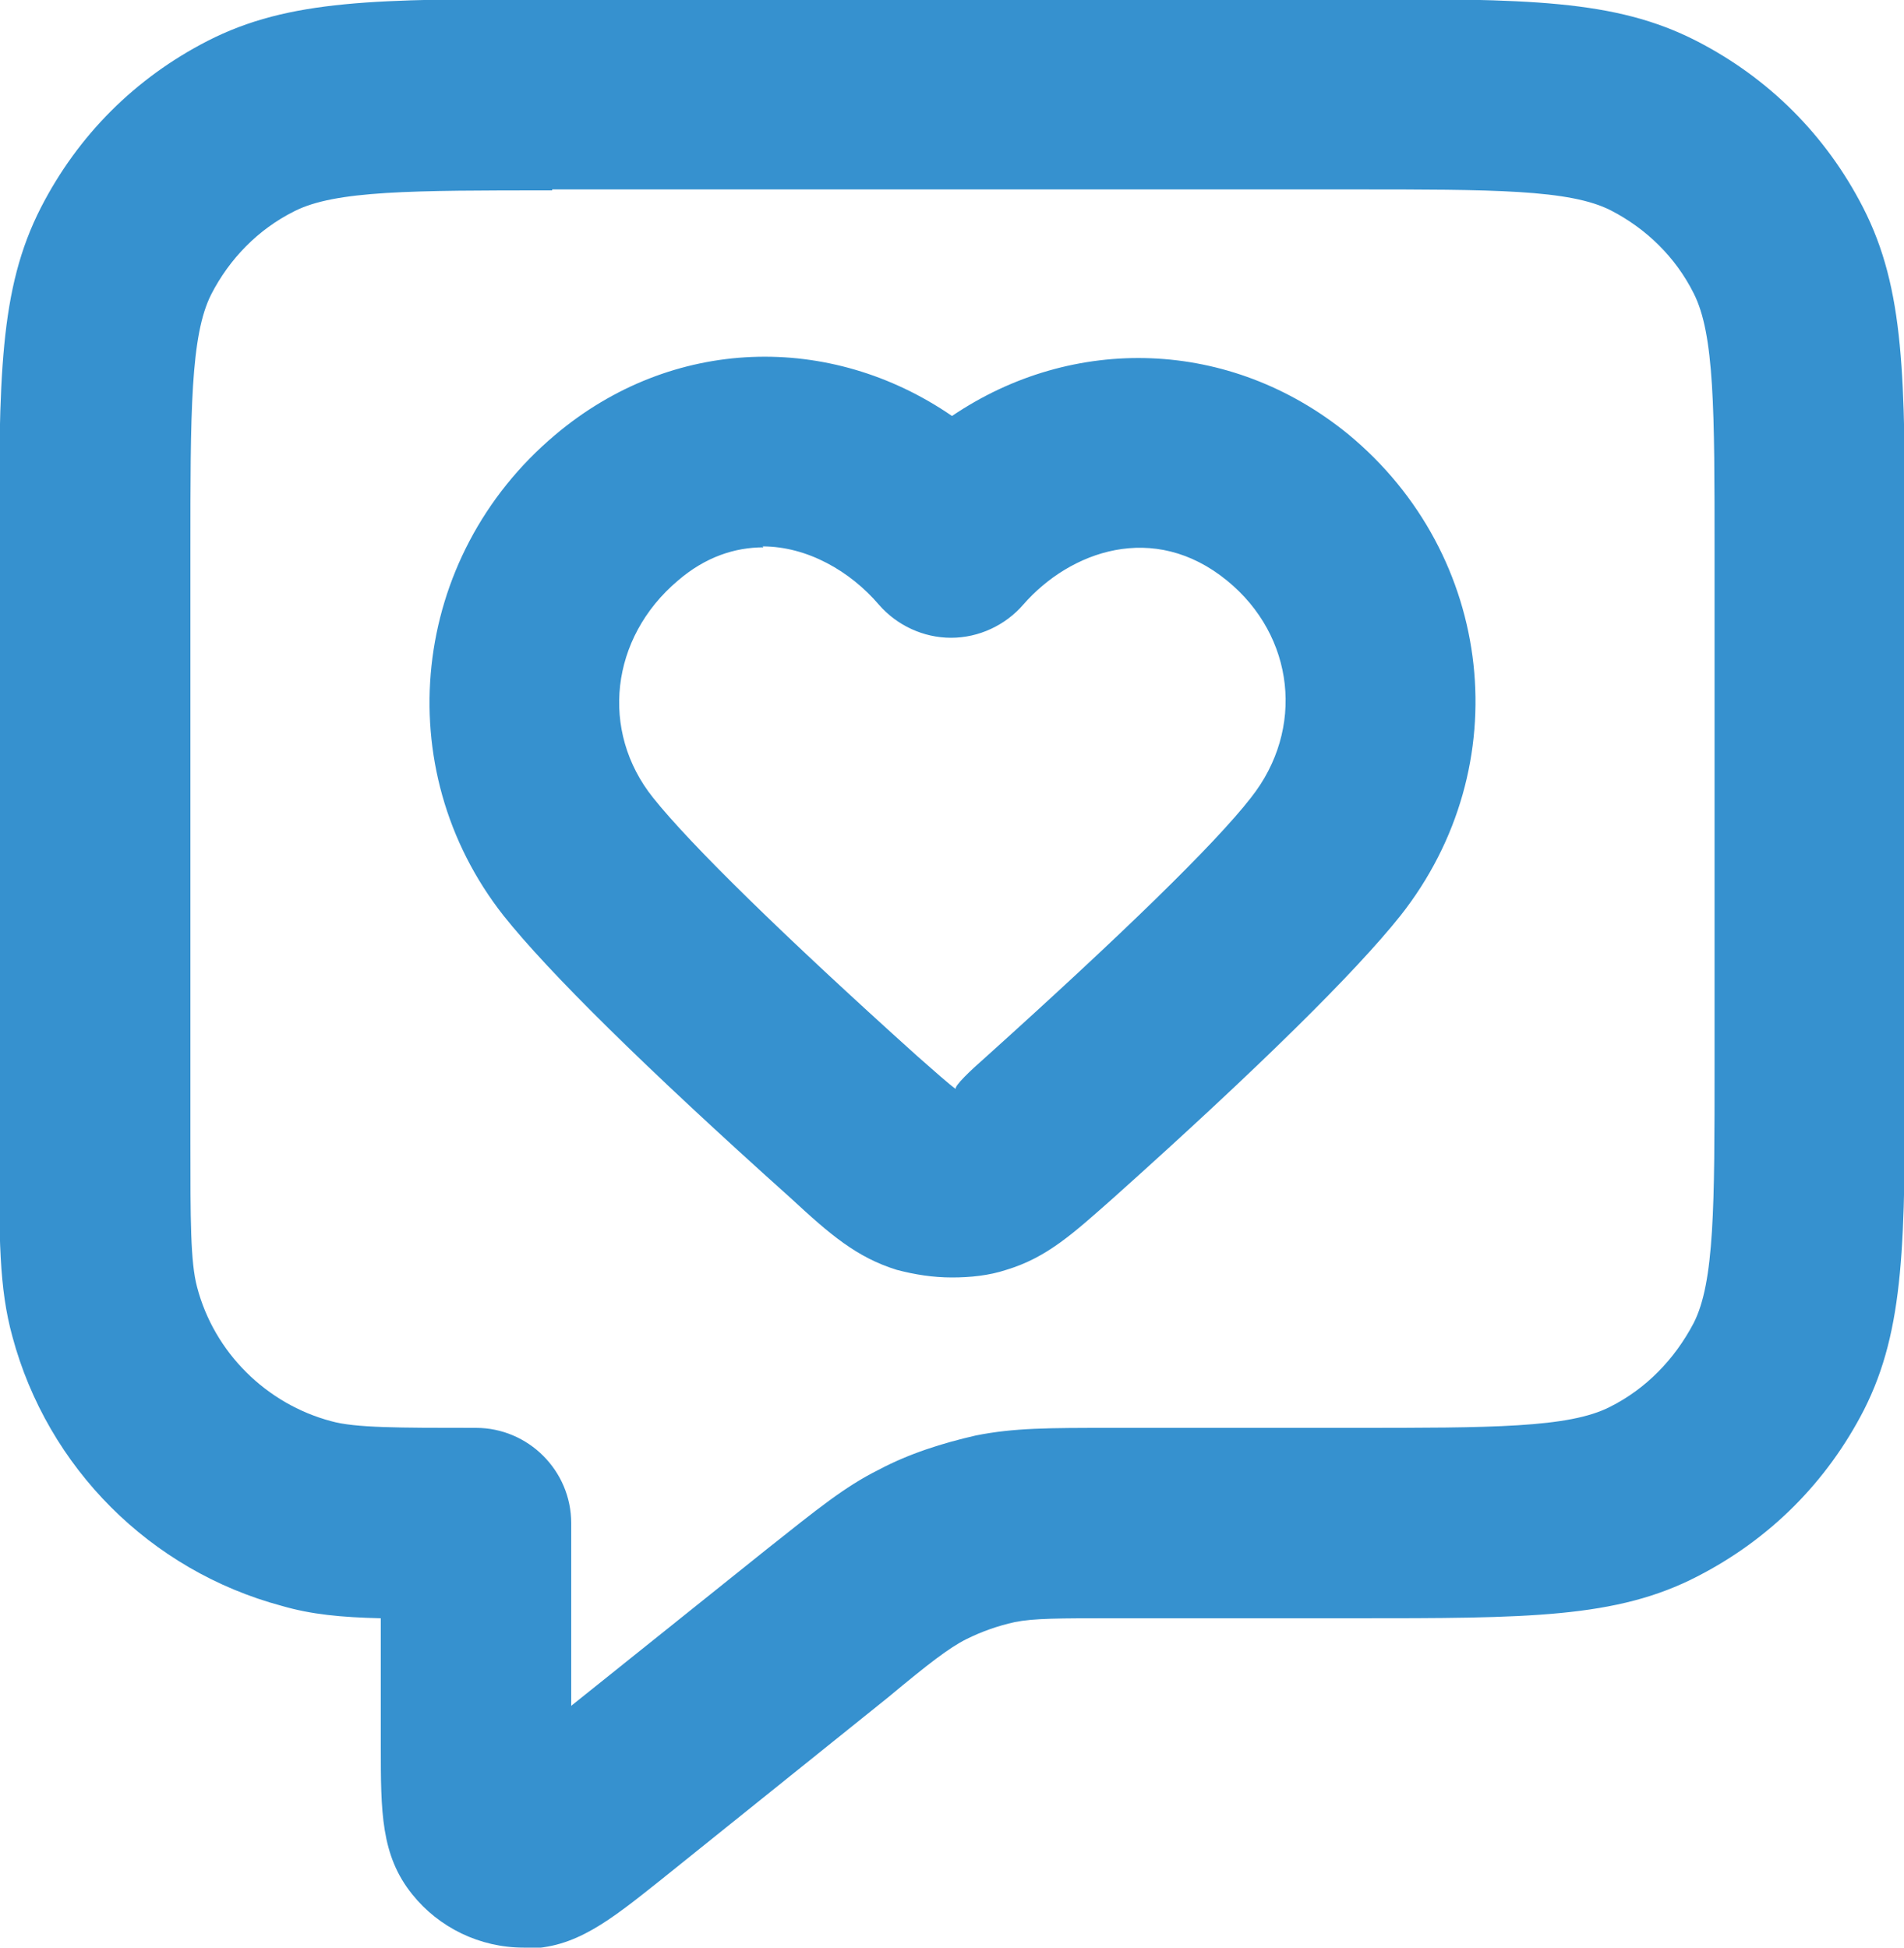
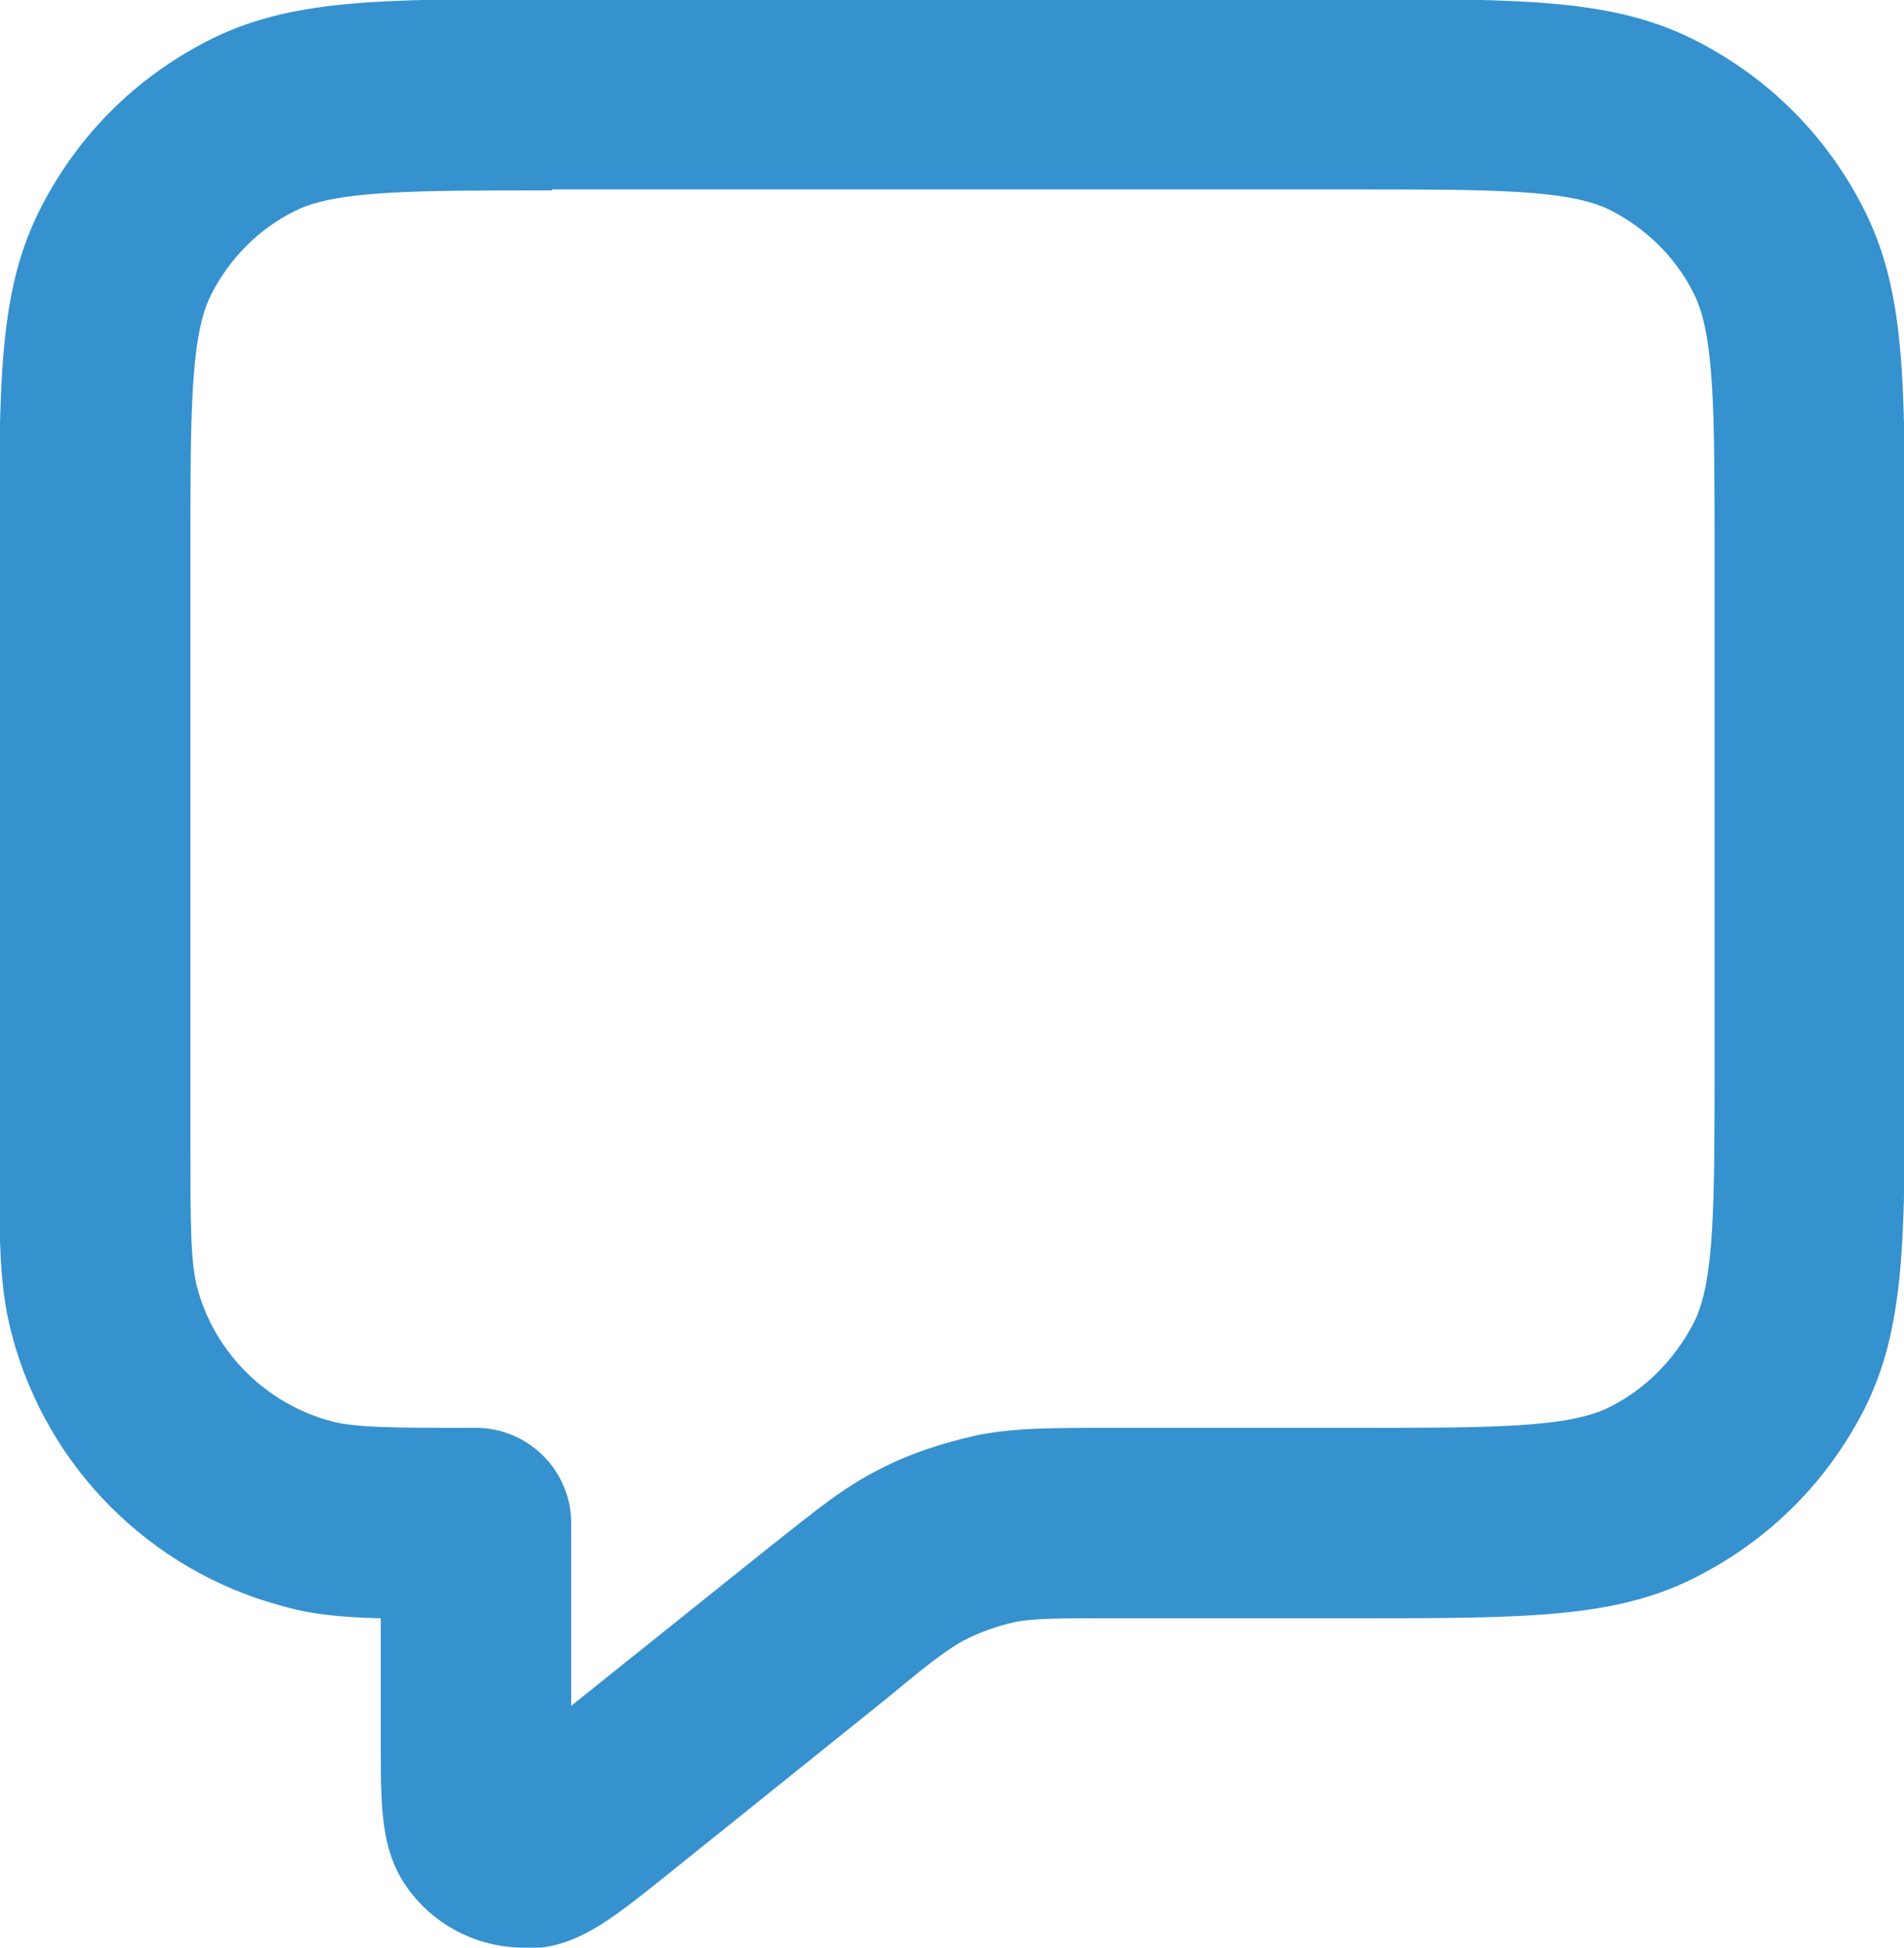
<svg xmlns="http://www.w3.org/2000/svg" id="Layer_1" data-name="Layer 1" viewBox="0 0 20 20.46">
  <defs>
    <style>
      .cls-1 {
        fill: #3691cf;
        stroke-width: 0px;
      }
    </style>
  </defs>
  <path class="cls-1" d="m5.5,20.46c-.46,0-.89-.21-1.17-.56-.33-.41-.33-.87-.33-1.56v-1.34c-.42-.01-.73-.04-1.04-.13-1.38-.37-2.46-1.45-2.83-2.83-.14-.51-.14-1.02-.14-2.04v-6.2c0-1.84,0-2.76.44-3.62.39-.76.99-1.36,1.75-1.75.86-.44,1.78-.44,3.62-.44h8.4c1.84,0,2.76,0,3.62.44.76.39,1.36.99,1.75,1.75.44.86.44,1.78.44,3.62v5.4c0,1.84,0,2.76-.43,3.61-.39.76-.99,1.36-1.75,1.75-.85.44-1.78.44-3.62.44h-2.52c-.56,0-.83,0-1.03.04-.18.04-.35.1-.51.18-.18.09-.4.26-.82.61l-2.39,1.92c-.54.43-.9.72-1.42.72Zm.51-1.57h0Zm-.21-16.89c-1.47,0-2.28,0-2.71.22-.38.19-.68.5-.87.87-.22.43-.22,1.24-.22,2.71v6.2c0,.81,0,1.26.07,1.52.18.69.73,1.23,1.41,1.41.25.07.7.07,1.52.07.55,0,1,.45,1,1v1.92l2.06-1.65c.53-.42.81-.65,1.17-.83.32-.17.67-.28,1.02-.36.4-.08.76-.08,1.43-.08h2.52c1.47,0,2.28,0,2.71-.22.38-.19.68-.5.88-.88.22-.43.22-1.24.22-2.71v-5.4c0-1.47,0-2.28-.22-2.71-.19-.38-.5-.68-.87-.87-.43-.22-1.24-.22-2.71-.22H5.8Z" />
-   <path class="cls-1" d="m10,13.42c-.2,0-.39-.03-.58-.08-.42-.13-.7-.37-1.11-.75-1.54-1.38-2.55-2.38-3.02-2.97-1.22-1.55-.98-3.77.54-5.05,1.23-1.04,2.89-1.08,4.17-.2,1.27-.86,2.92-.82,4.16.19,1.54,1.27,1.79,3.49.55,5.06-.47.59-1.48,1.59-3.01,2.96-.43.38-.7.63-1.13.76-.18.06-.38.08-.57.08Zm-1.98-7.67c-.3,0-.61.1-.9.35-.71.6-.82,1.58-.26,2.28.39.49,1.37,1.45,2.77,2.71.17.15.35.31.41.35-.02-.03.16-.2.32-.34,1.41-1.27,2.4-2.23,2.78-2.72.57-.72.46-1.7-.25-2.28-.77-.63-1.65-.31-2.14.25-.19.22-.47.35-.76.35h0c-.29,0-.57-.13-.76-.35-.3-.35-.75-.61-1.22-.61Z" />
</svg>